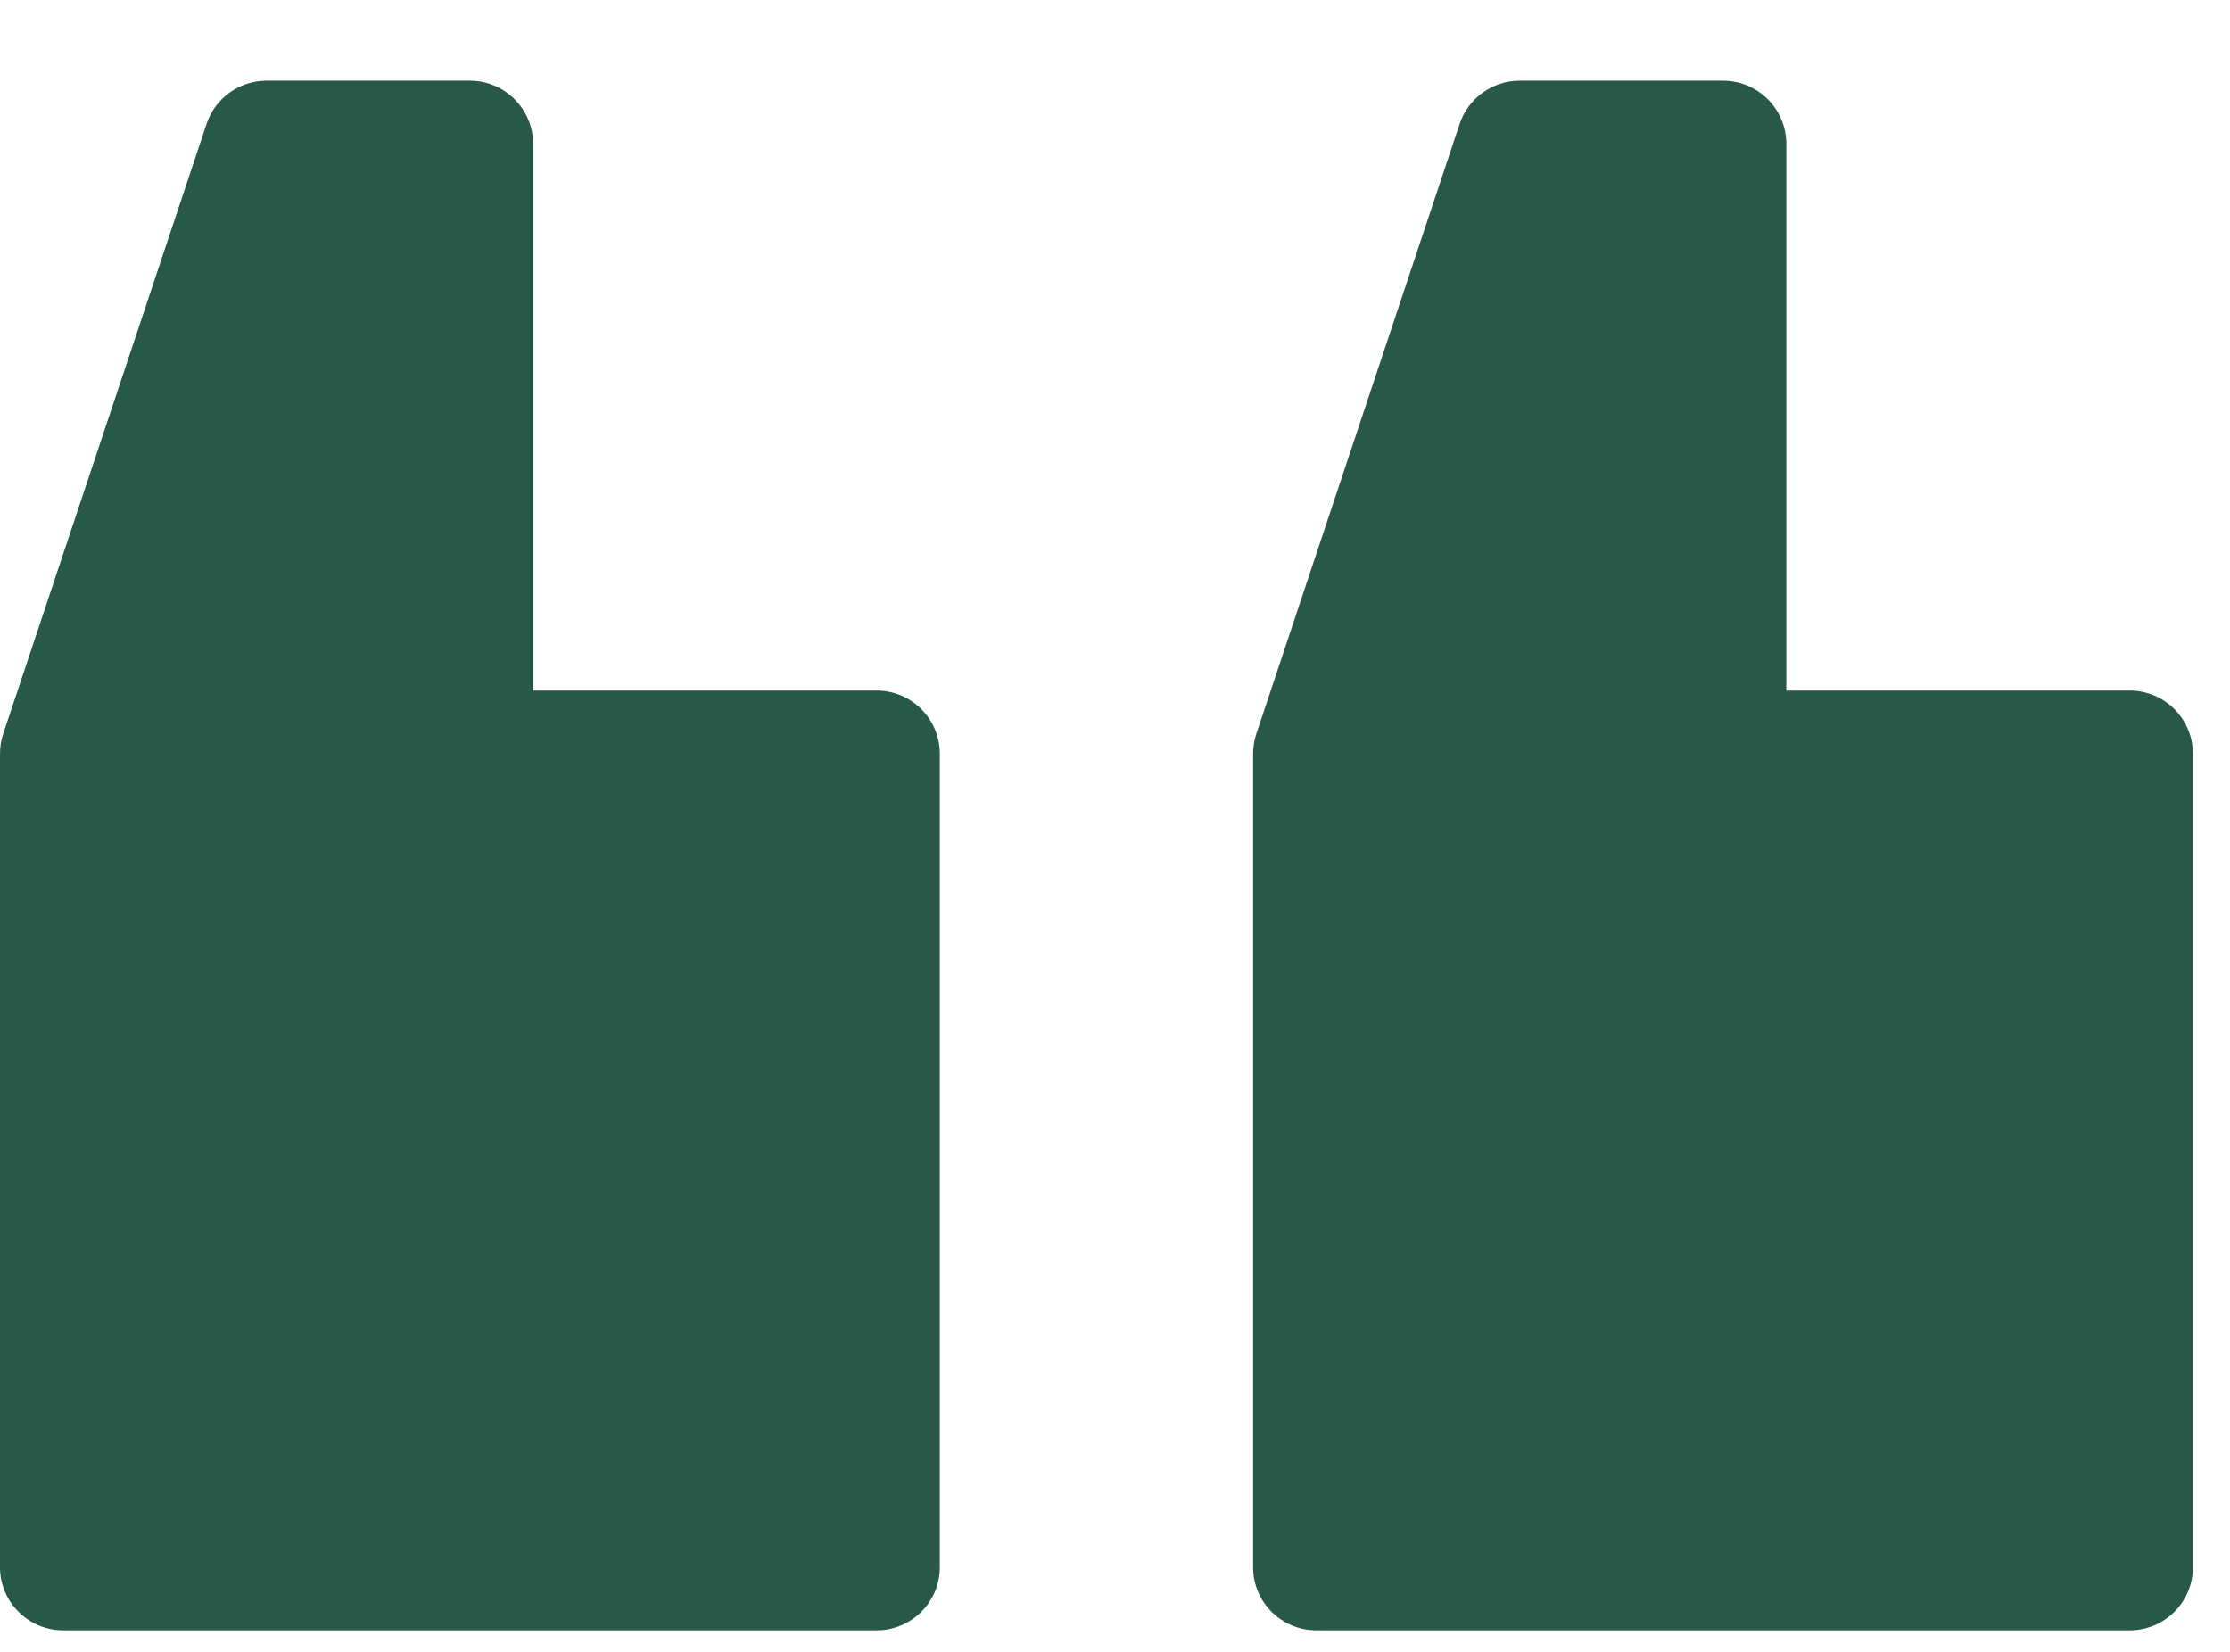
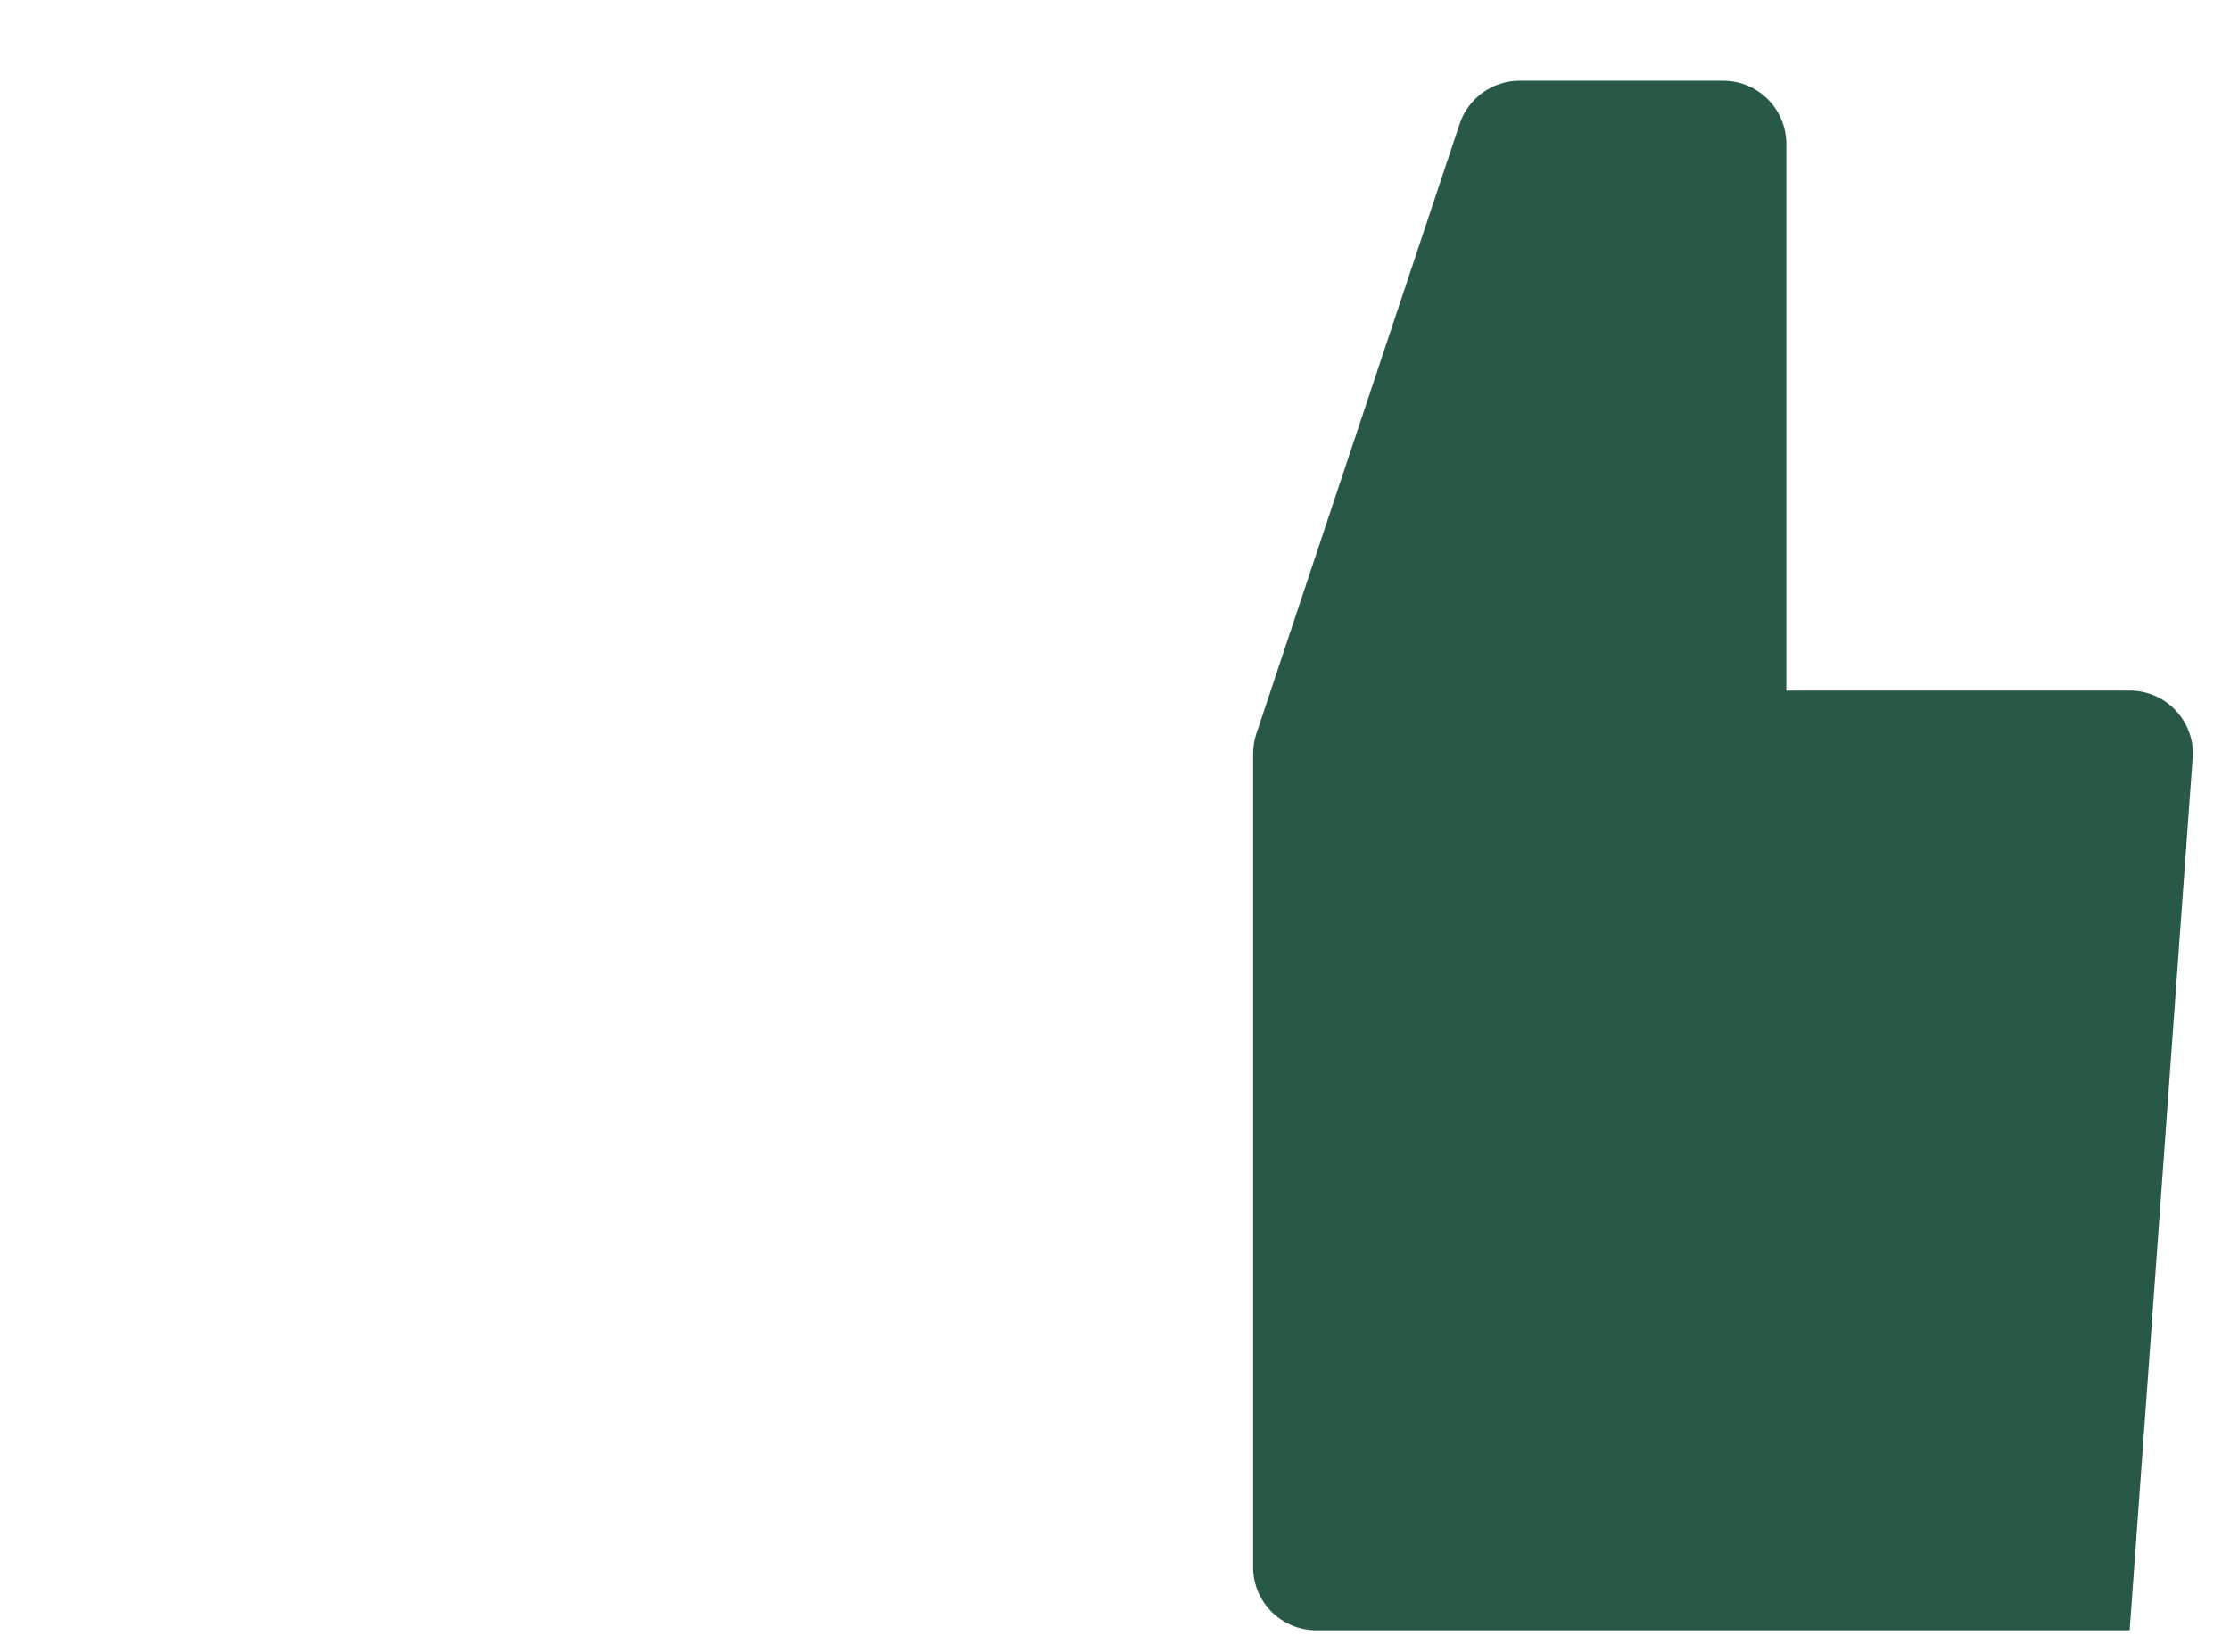
<svg xmlns="http://www.w3.org/2000/svg" width="27" height="20" viewBox="0 0 27 20" fill="none">
-   <path d="M15.938 19.739L25.785 19.739C26.208 19.739 26.551 19.397 26.551 18.974L26.551 9.127C26.551 8.704 26.208 8.361 25.785 8.361L21.628 8.361L21.628 1.743C21.628 1.32 21.285 0.977 20.861 0.977L18.4 0.977C18.07 0.977 17.777 1.188 17.673 1.5L15.211 8.885C15.185 8.963 15.172 9.045 15.172 9.127L15.172 18.974C15.172 19.397 15.515 19.739 15.938 19.739V19.739Z" fill="#285947" />
-   <path d="M0.766 19.739L10.613 19.739C11.036 19.739 11.379 19.397 11.379 18.974L11.379 9.127C11.379 8.704 11.036 8.361 10.613 8.361L6.455 8.361L6.455 1.743C6.455 1.32 6.112 0.977 5.689 0.977L3.228 0.977C2.898 0.977 2.605 1.188 2.501 1.5L0.039 8.885C0.013 8.963 2.38505e-05 9.045 2.38578e-05 9.127L2.47278e-05 18.974C2.47652e-05 19.397 0.343 19.739 0.766 19.739V19.739Z" fill="#285947" />
+   <path d="M15.938 19.739L25.785 19.739L26.551 9.127C26.551 8.704 26.208 8.361 25.785 8.361L21.628 8.361L21.628 1.743C21.628 1.32 21.285 0.977 20.861 0.977L18.4 0.977C18.07 0.977 17.777 1.188 17.673 1.5L15.211 8.885C15.185 8.963 15.172 9.045 15.172 9.127L15.172 18.974C15.172 19.397 15.515 19.739 15.938 19.739V19.739Z" fill="#285947" />
</svg>